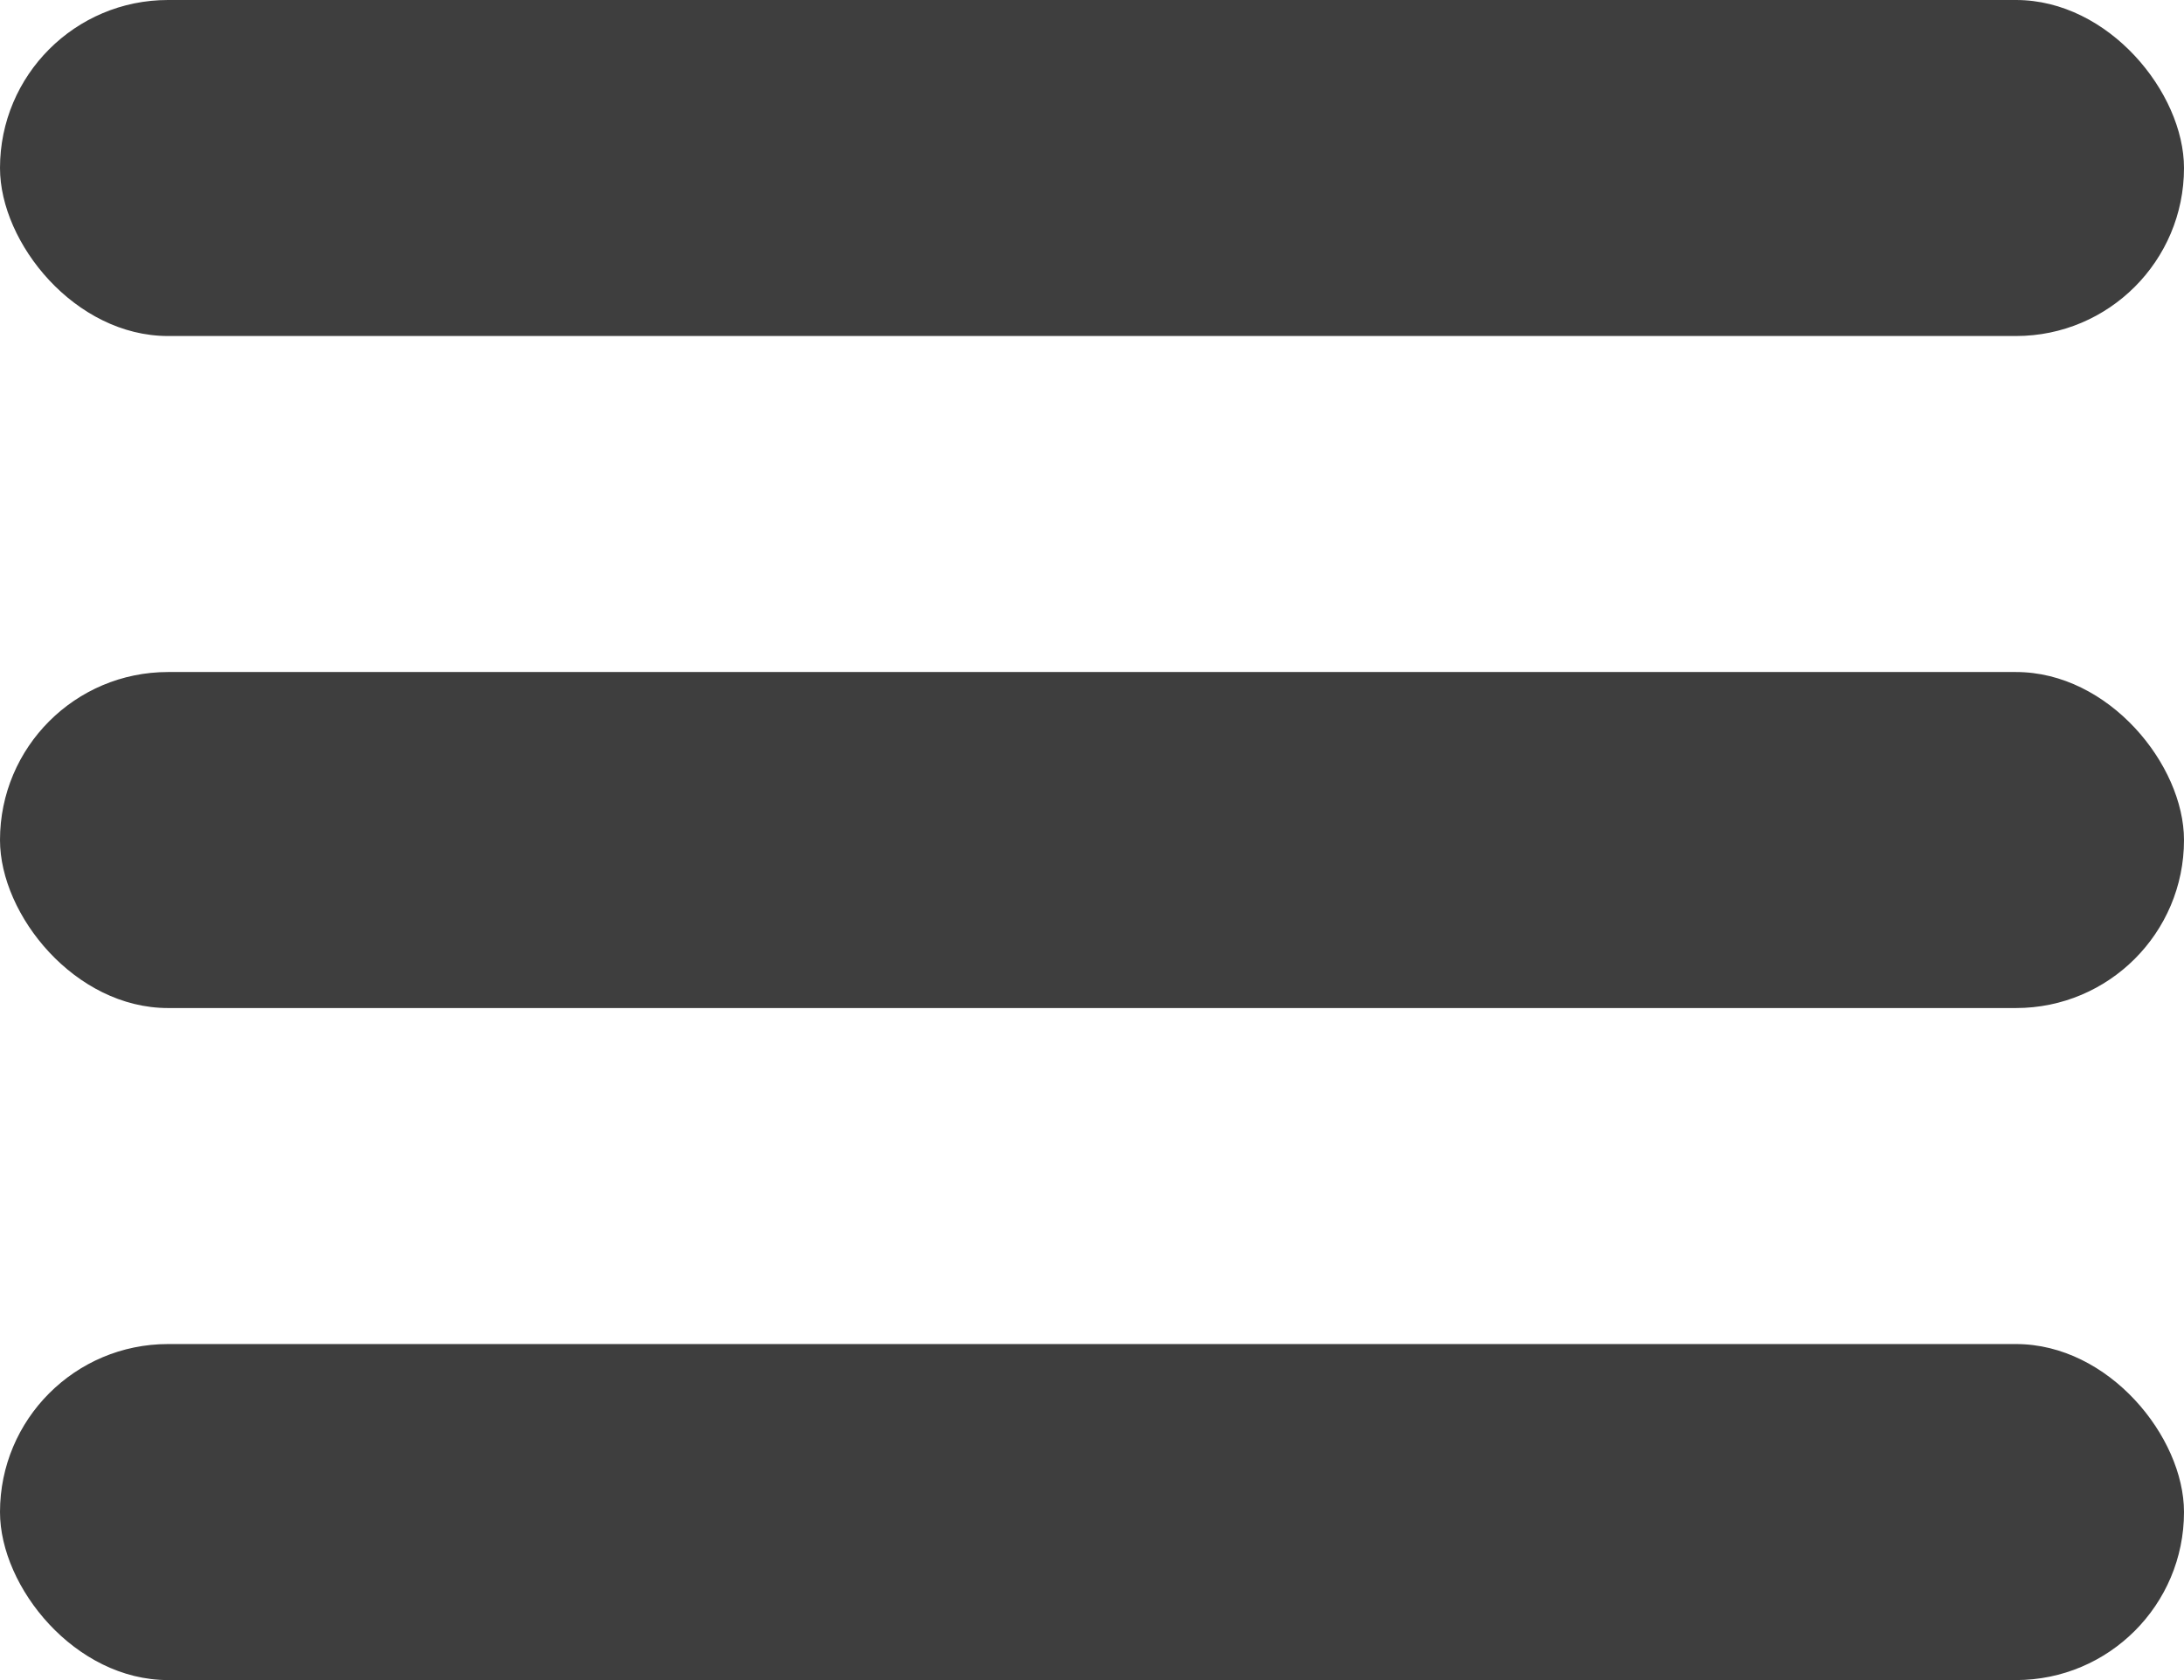
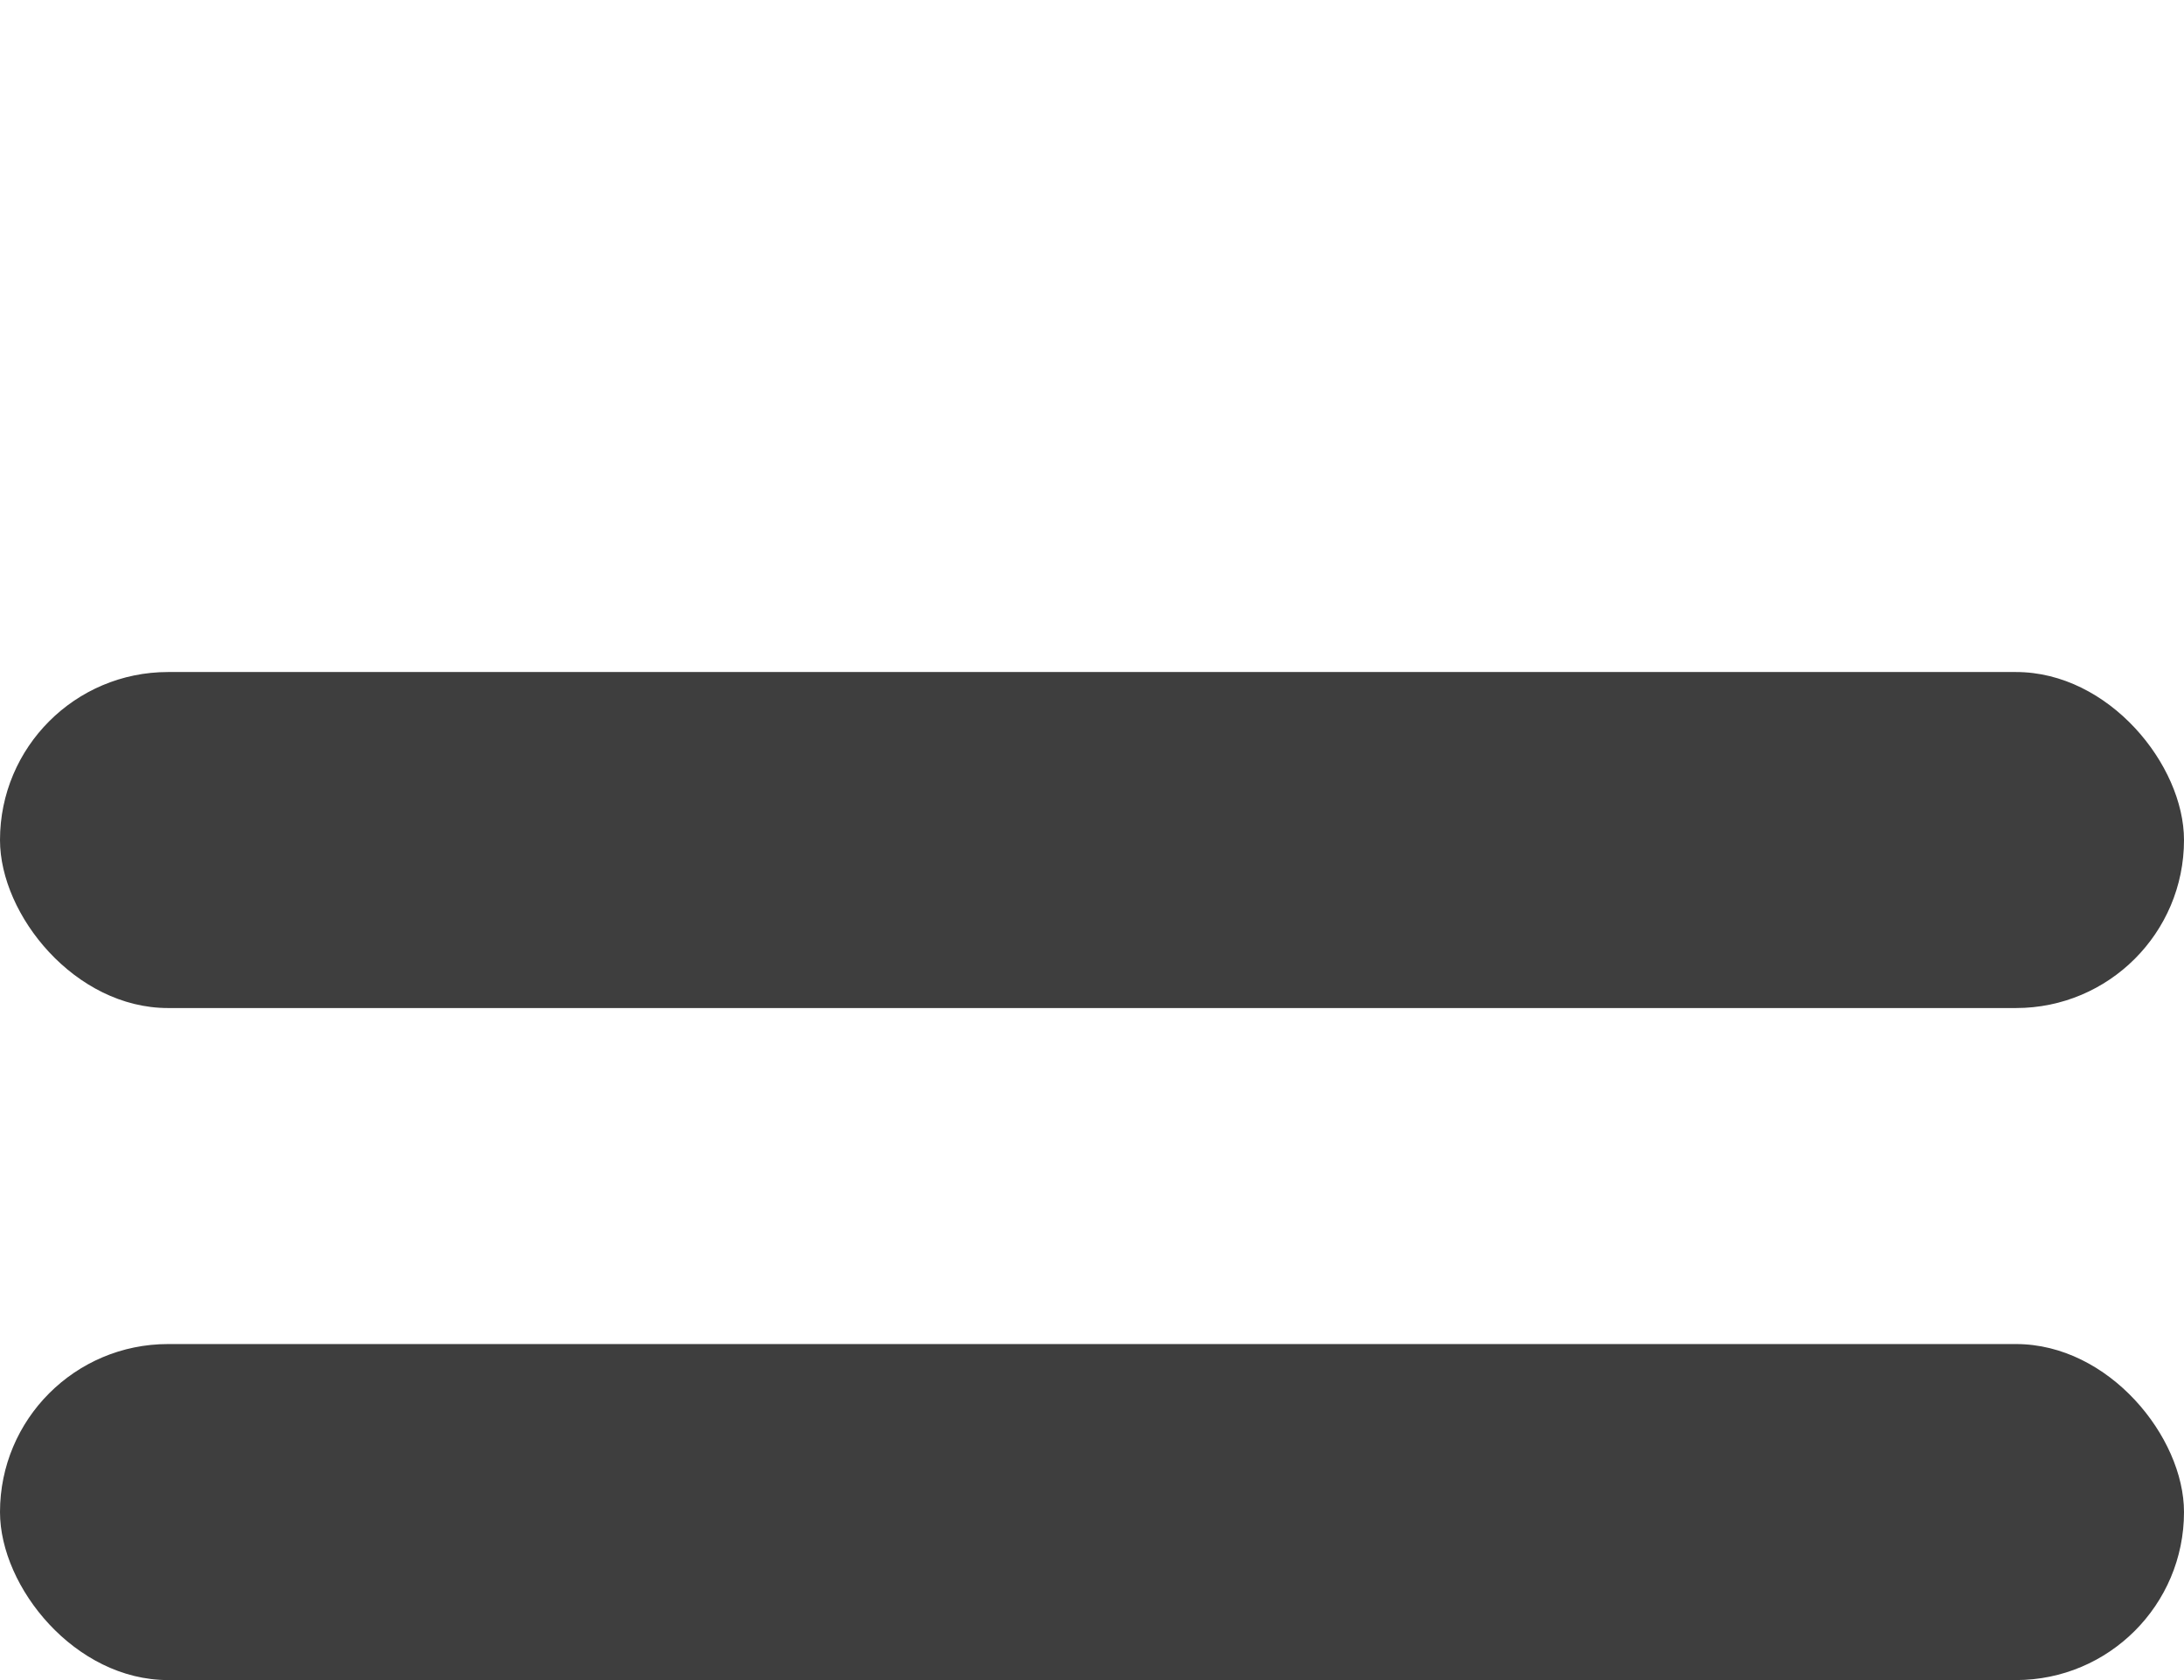
<svg xmlns="http://www.w3.org/2000/svg" width="26" height="20">
  <g transform="translate(-289 -39)" fill="#3e3e3e">
-     <rect data-name="長方形 49" width="26" height="4" rx="2" transform="translate(289 39)" />
    <rect data-name="長方形 50" width="26" height="4" rx="2" transform="translate(289 47)" />
    <rect data-name="長方形 51" width="26" height="4" rx="2" transform="translate(289 55)" />
  </g>
</svg>